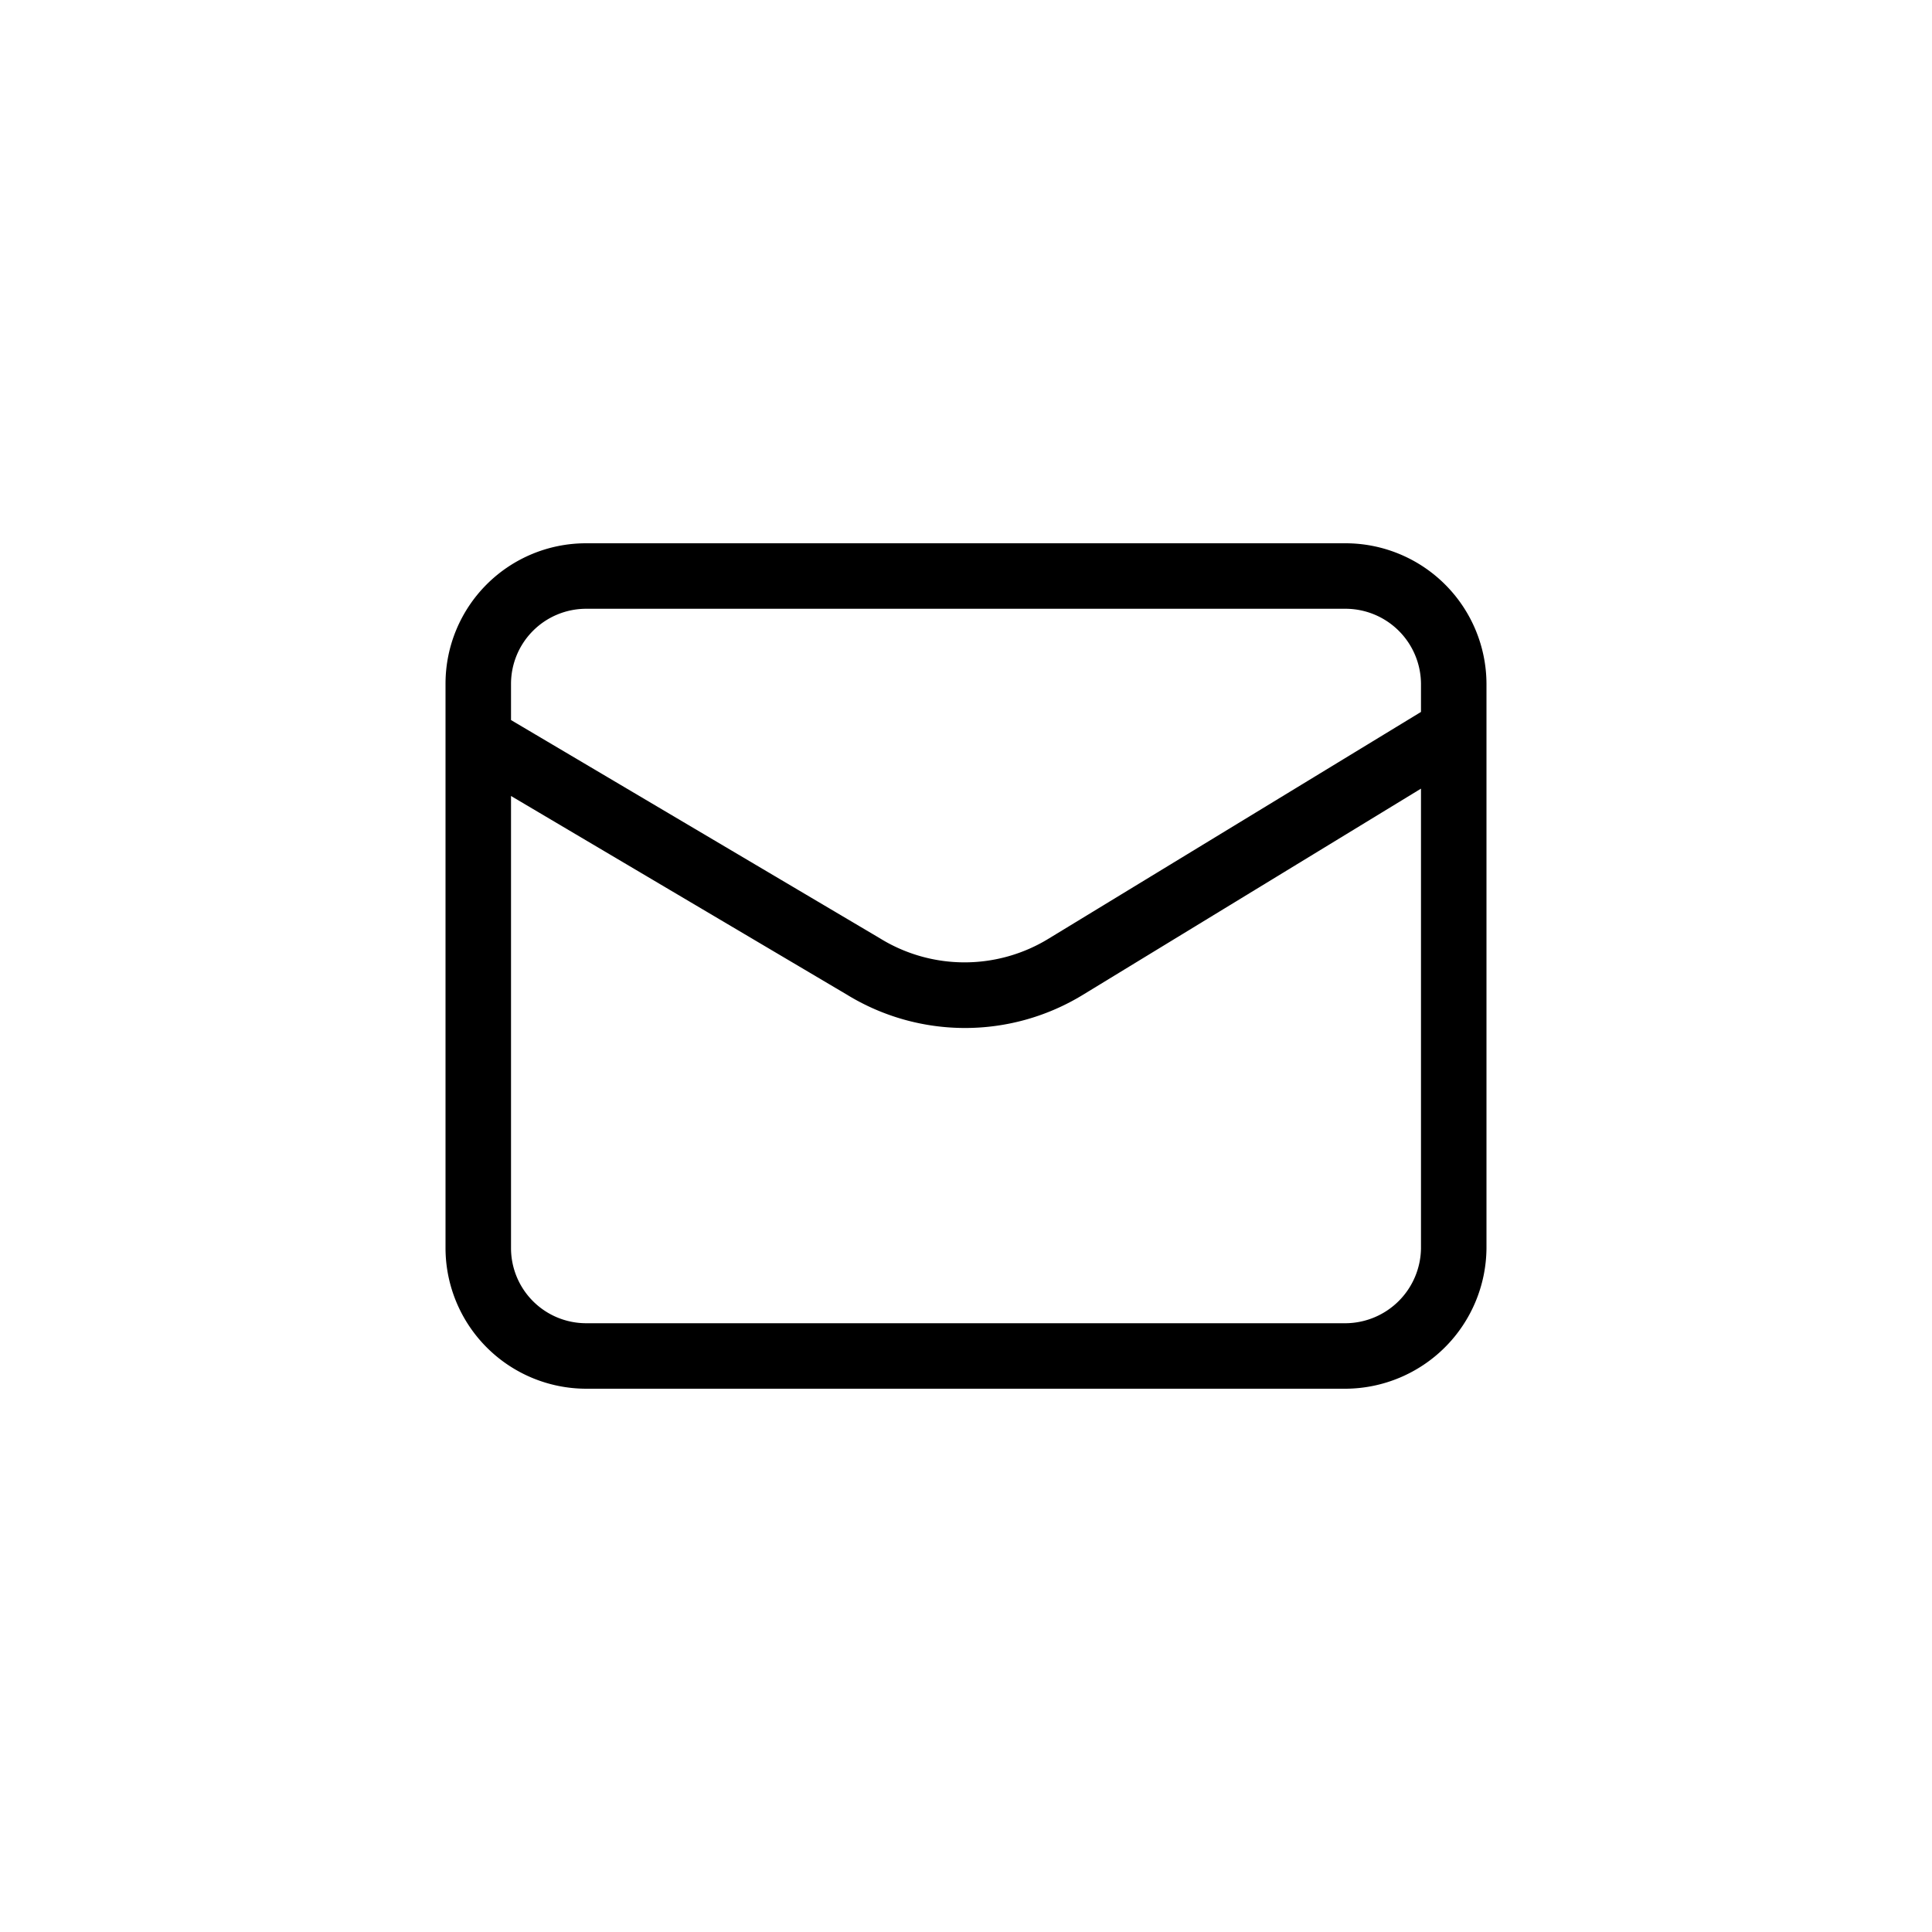
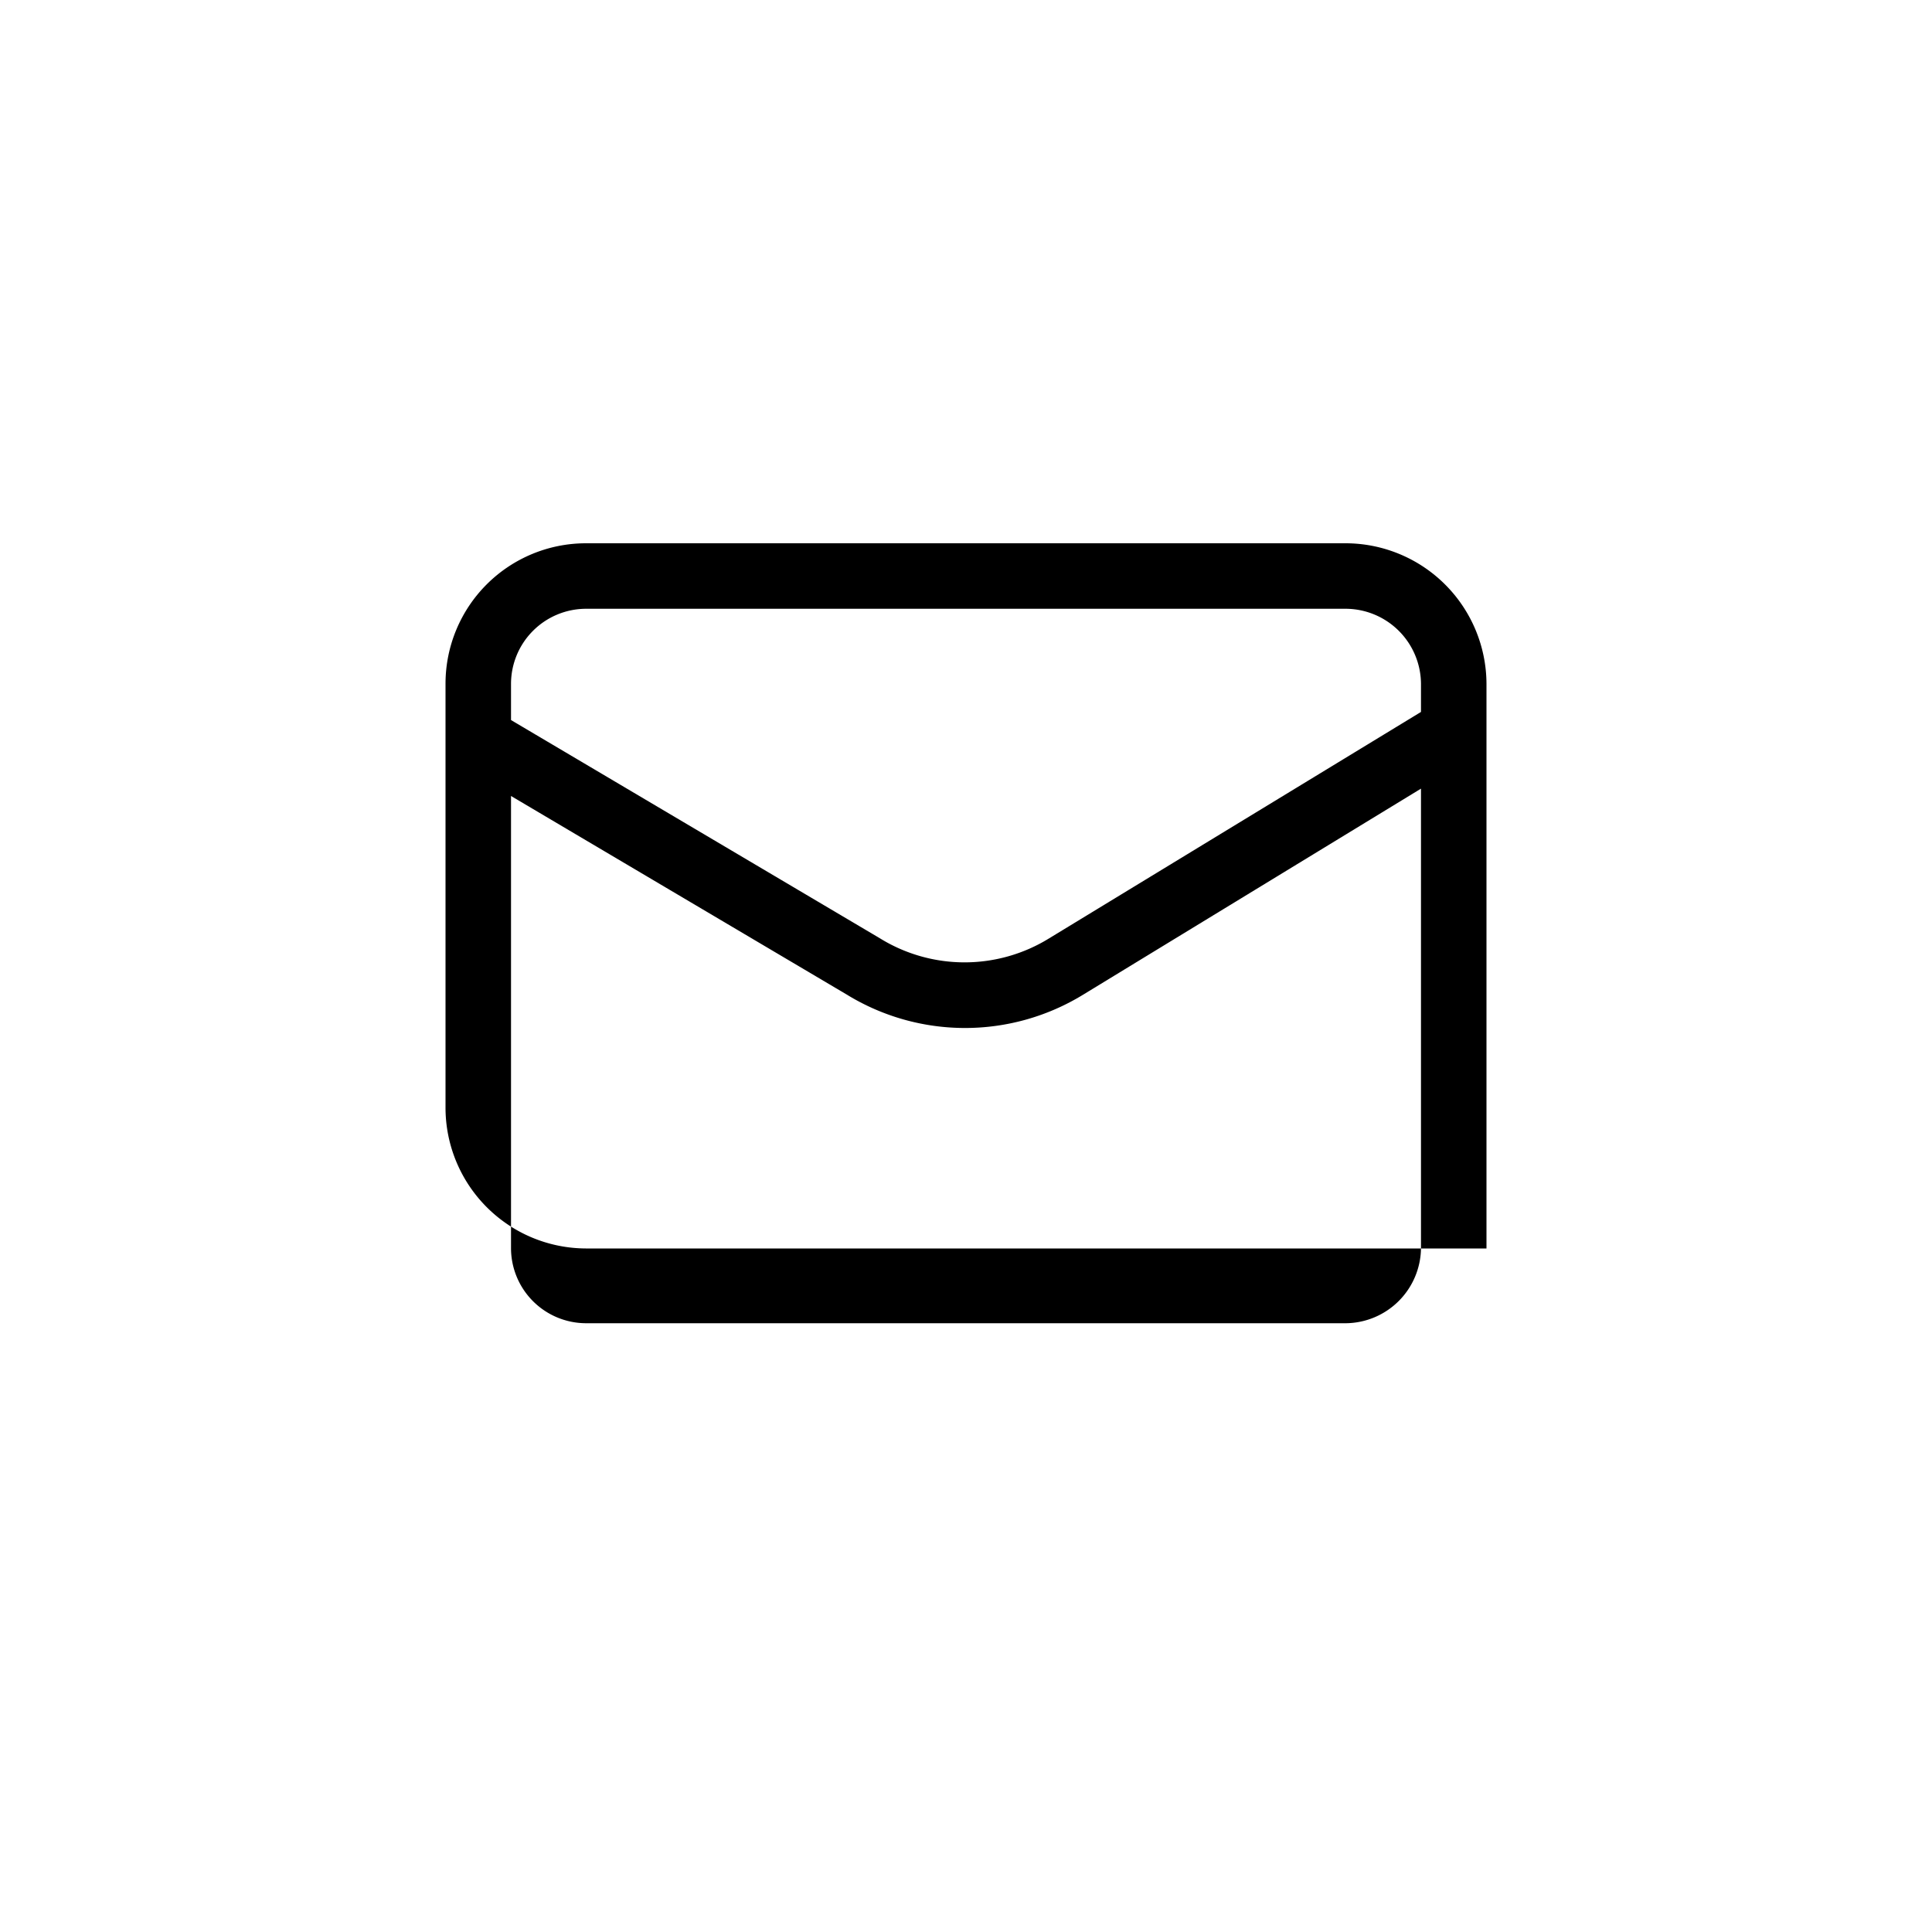
<svg xmlns="http://www.w3.org/2000/svg" viewBox="0 0 100 100">
  <defs>
    <style>.cls-1{fill:#512c3f}</style>
  </defs>
-   <path d="M76.94,46.05V64.62a7.33,7.33,0,0,1-7.26,7.26H30.32a7.29,7.29,0,0,1-7.26-7.26V35.38a7.27,7.27,0,0,1,7.26-7.26H69.68a7.3,7.3,0,0,1,7.26,7.26Zm-3.39-5.23L56.07,51.48a11.7,11.7,0,0,1-12.24,0L26.45,41.2V64.62a3.89,3.89,0,0,0,3.87,3.87H69.68a3.93,3.93,0,0,0,3.87-3.87Zm-47.1-3.55,19.1,11.3a8.33,8.33,0,0,0,8.75,0L73.55,36.85V35.38a3.91,3.91,0,0,0-3.87-3.87H30.32a3.89,3.89,0,0,0-3.87,3.87Z" />
+   <path d="M76.94,46.05V64.62H30.32a7.29,7.29,0,0,1-7.26-7.26V35.38a7.27,7.27,0,0,1,7.26-7.26H69.68a7.3,7.3,0,0,1,7.26,7.26Zm-3.39-5.23L56.07,51.48a11.7,11.7,0,0,1-12.24,0L26.45,41.2V64.62a3.89,3.89,0,0,0,3.87,3.87H69.68a3.93,3.93,0,0,0,3.87-3.87Zm-47.1-3.55,19.1,11.3a8.33,8.33,0,0,0,8.75,0L73.55,36.85V35.38a3.91,3.91,0,0,0-3.87-3.87H30.32a3.89,3.89,0,0,0-3.87,3.87Z" />
</svg>